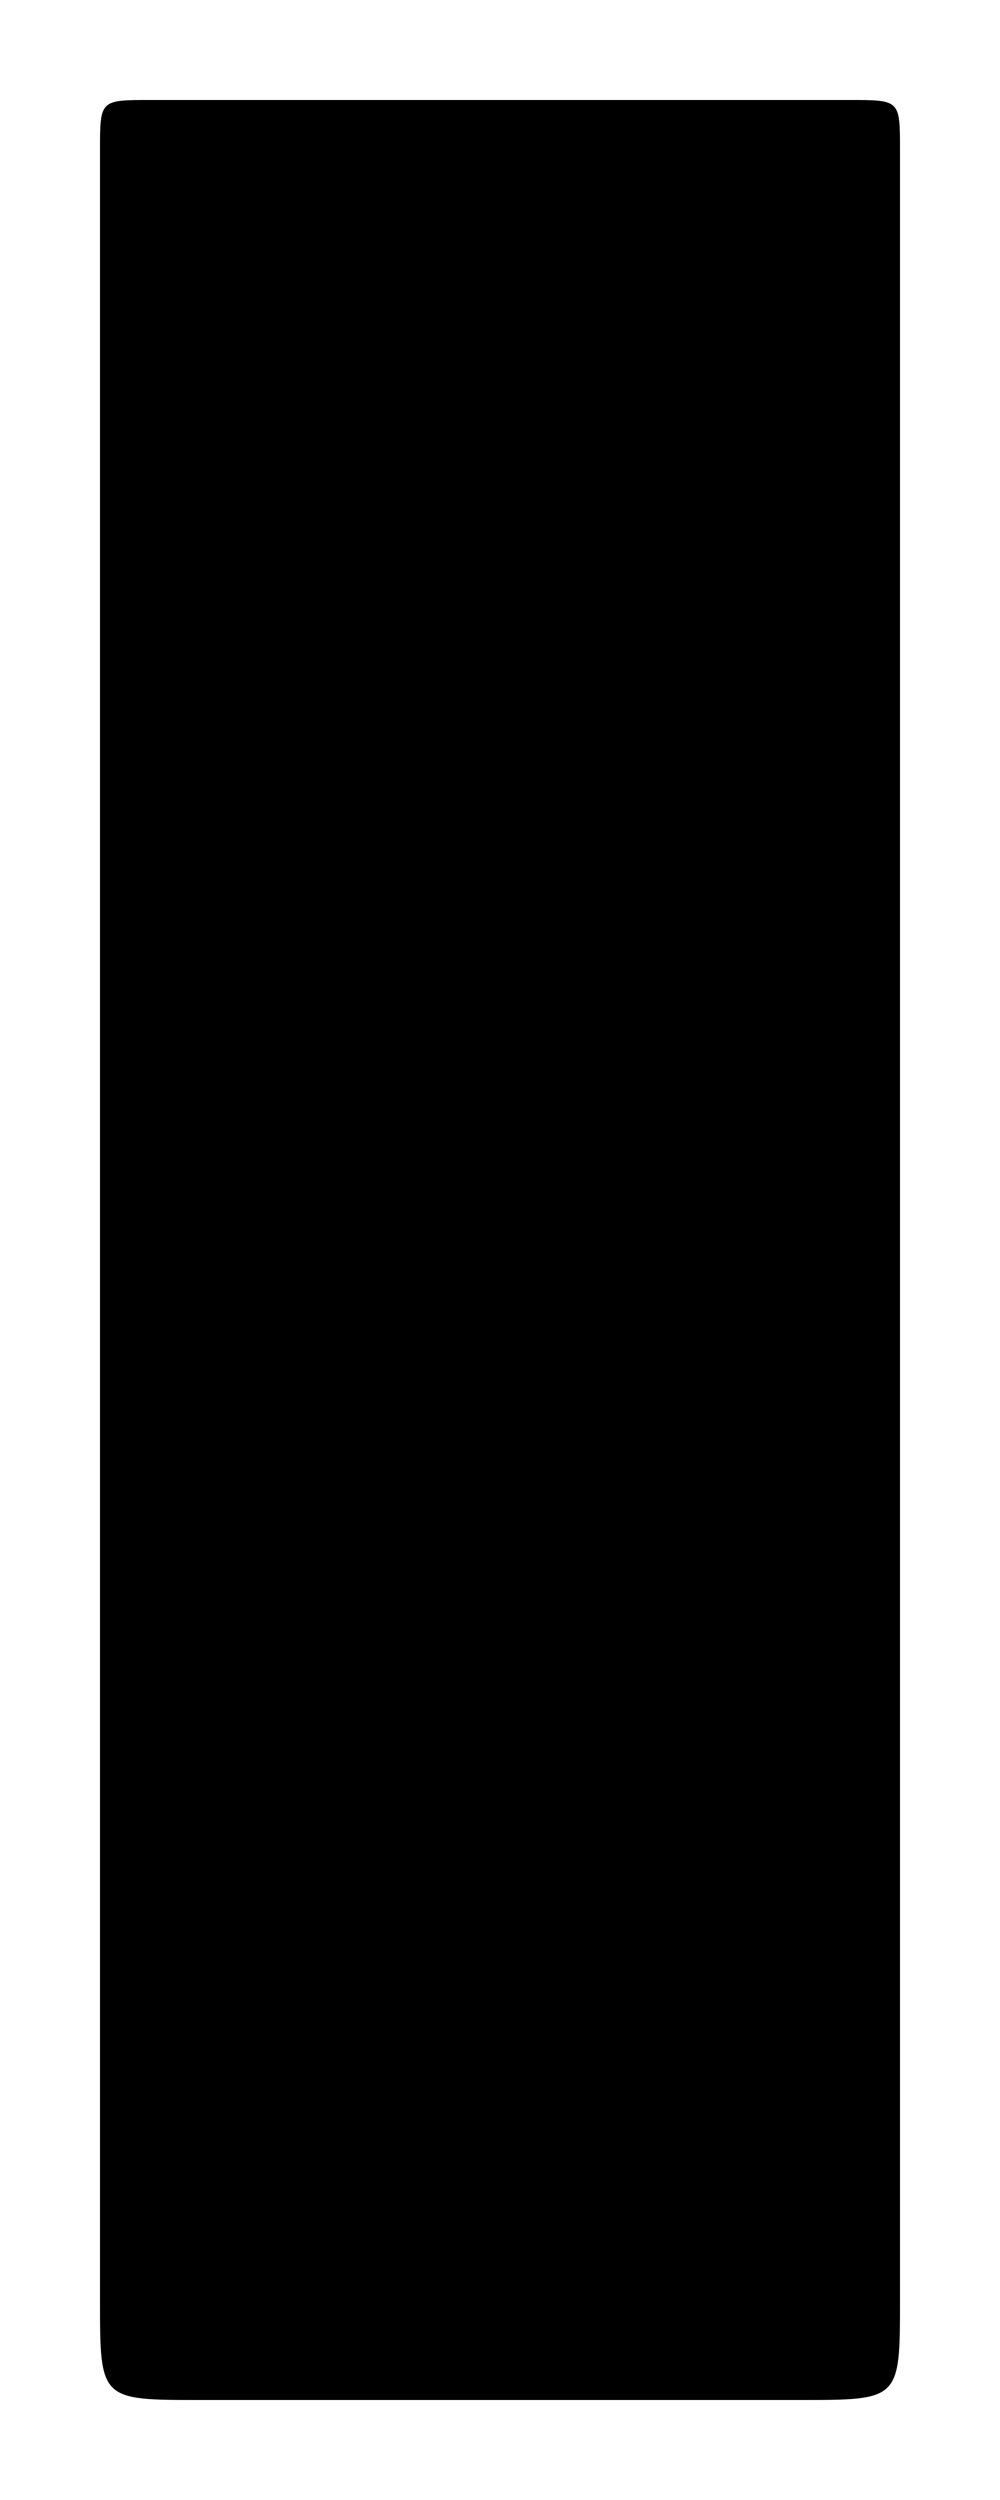
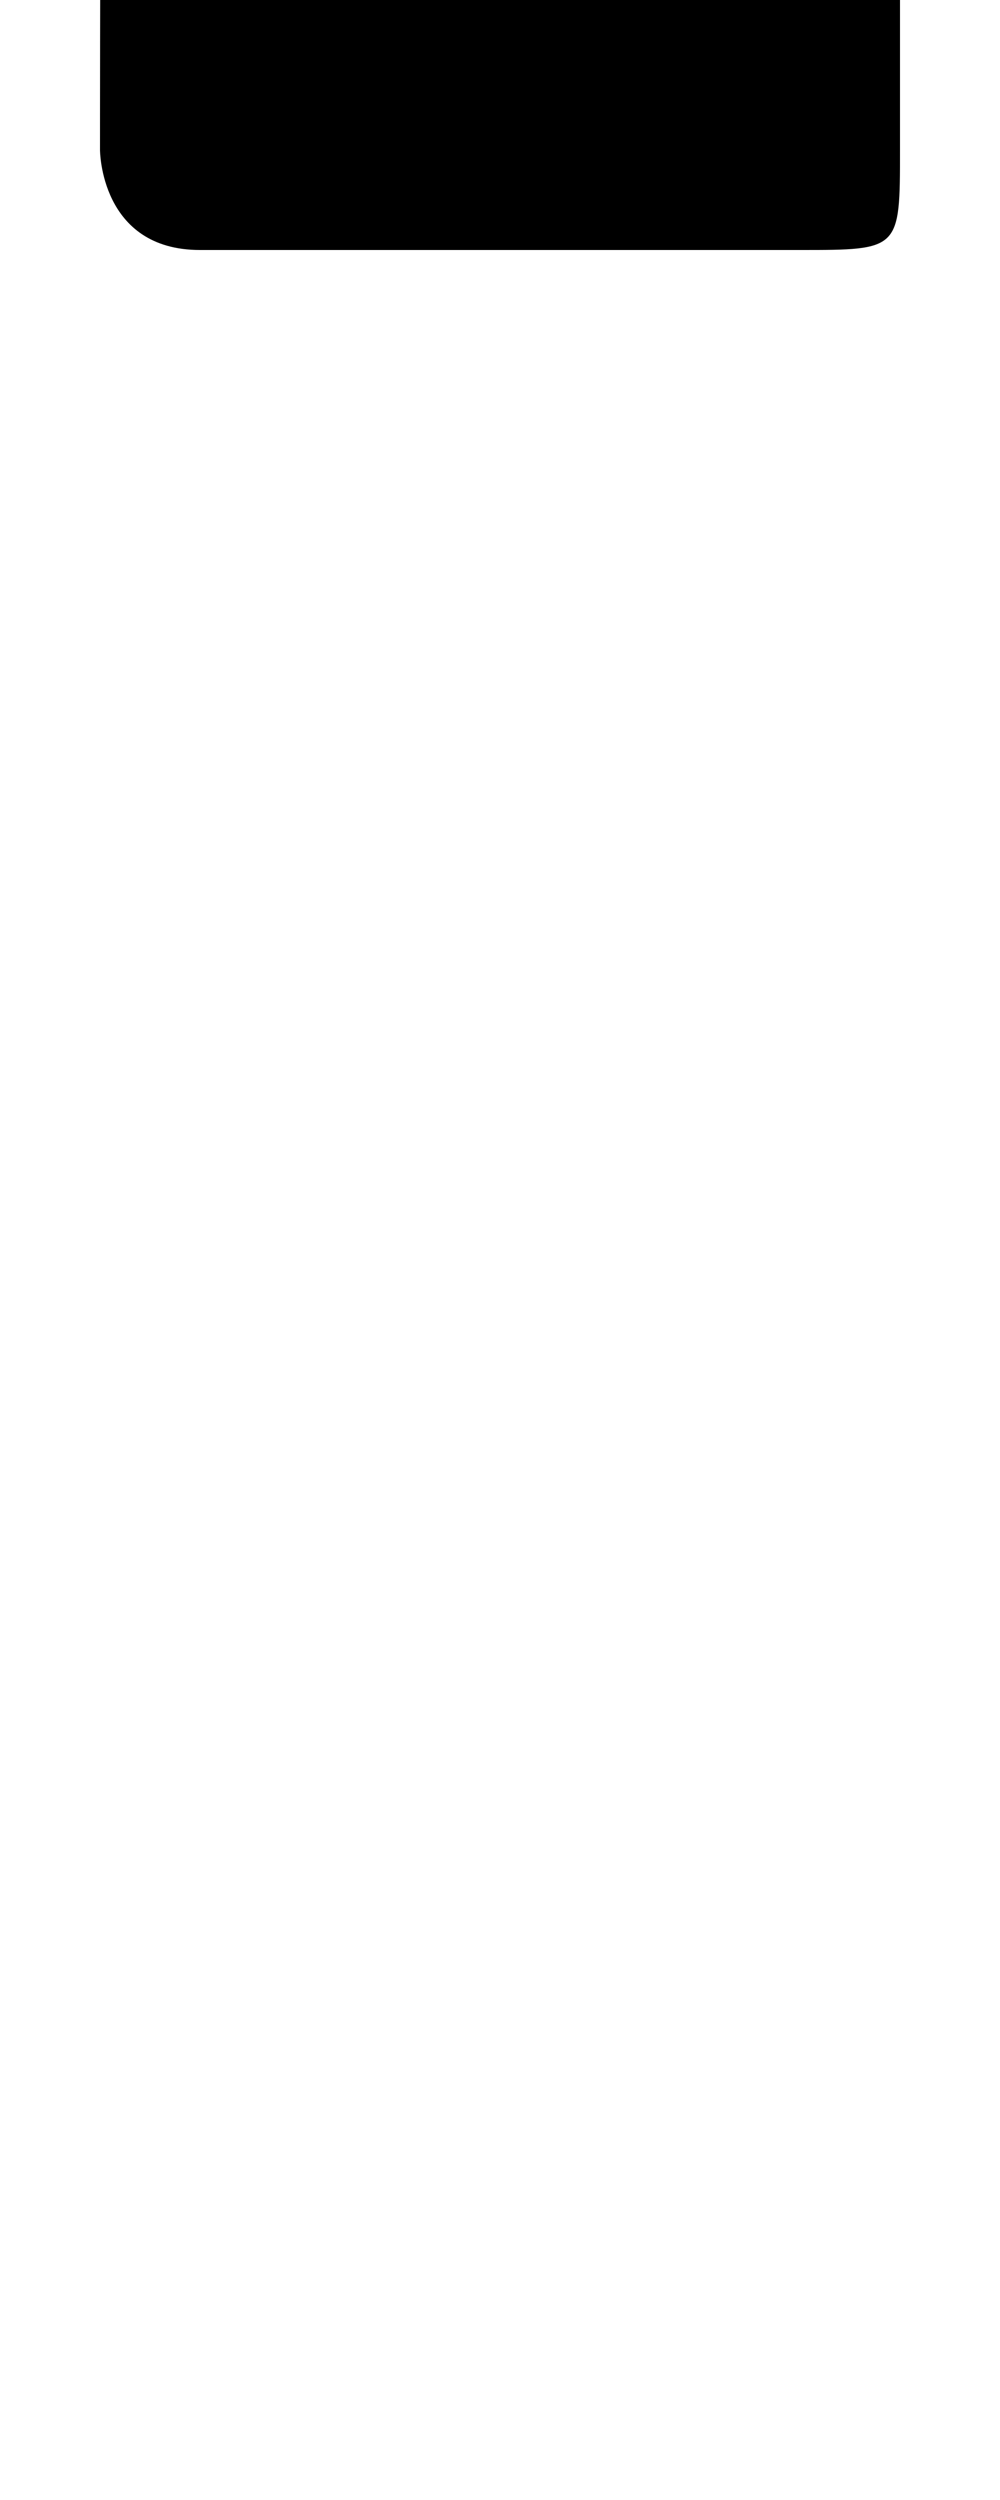
<svg xmlns="http://www.w3.org/2000/svg" version="1.1" id="Layer_1" x="0px" y="0px" width="180px" height="450px" viewBox="0 0 180 450" enable-background="new 0 0 180 450" xml:space="preserve">
-   <path d="M18,27c0,9,0,369,0,387s0,18,18,18s90,0,108,0s18,0,18-18s0-378,0-387s0-9-9-9c0,0-117,0-126,0S18,18,18,27z" />
+   <path d="M18,27s0,18,18,18s90,0,108,0s18,0,18-18s0-378,0-387s0-9-9-9c0,0-117,0-126,0S18,18,18,27z" />
</svg>